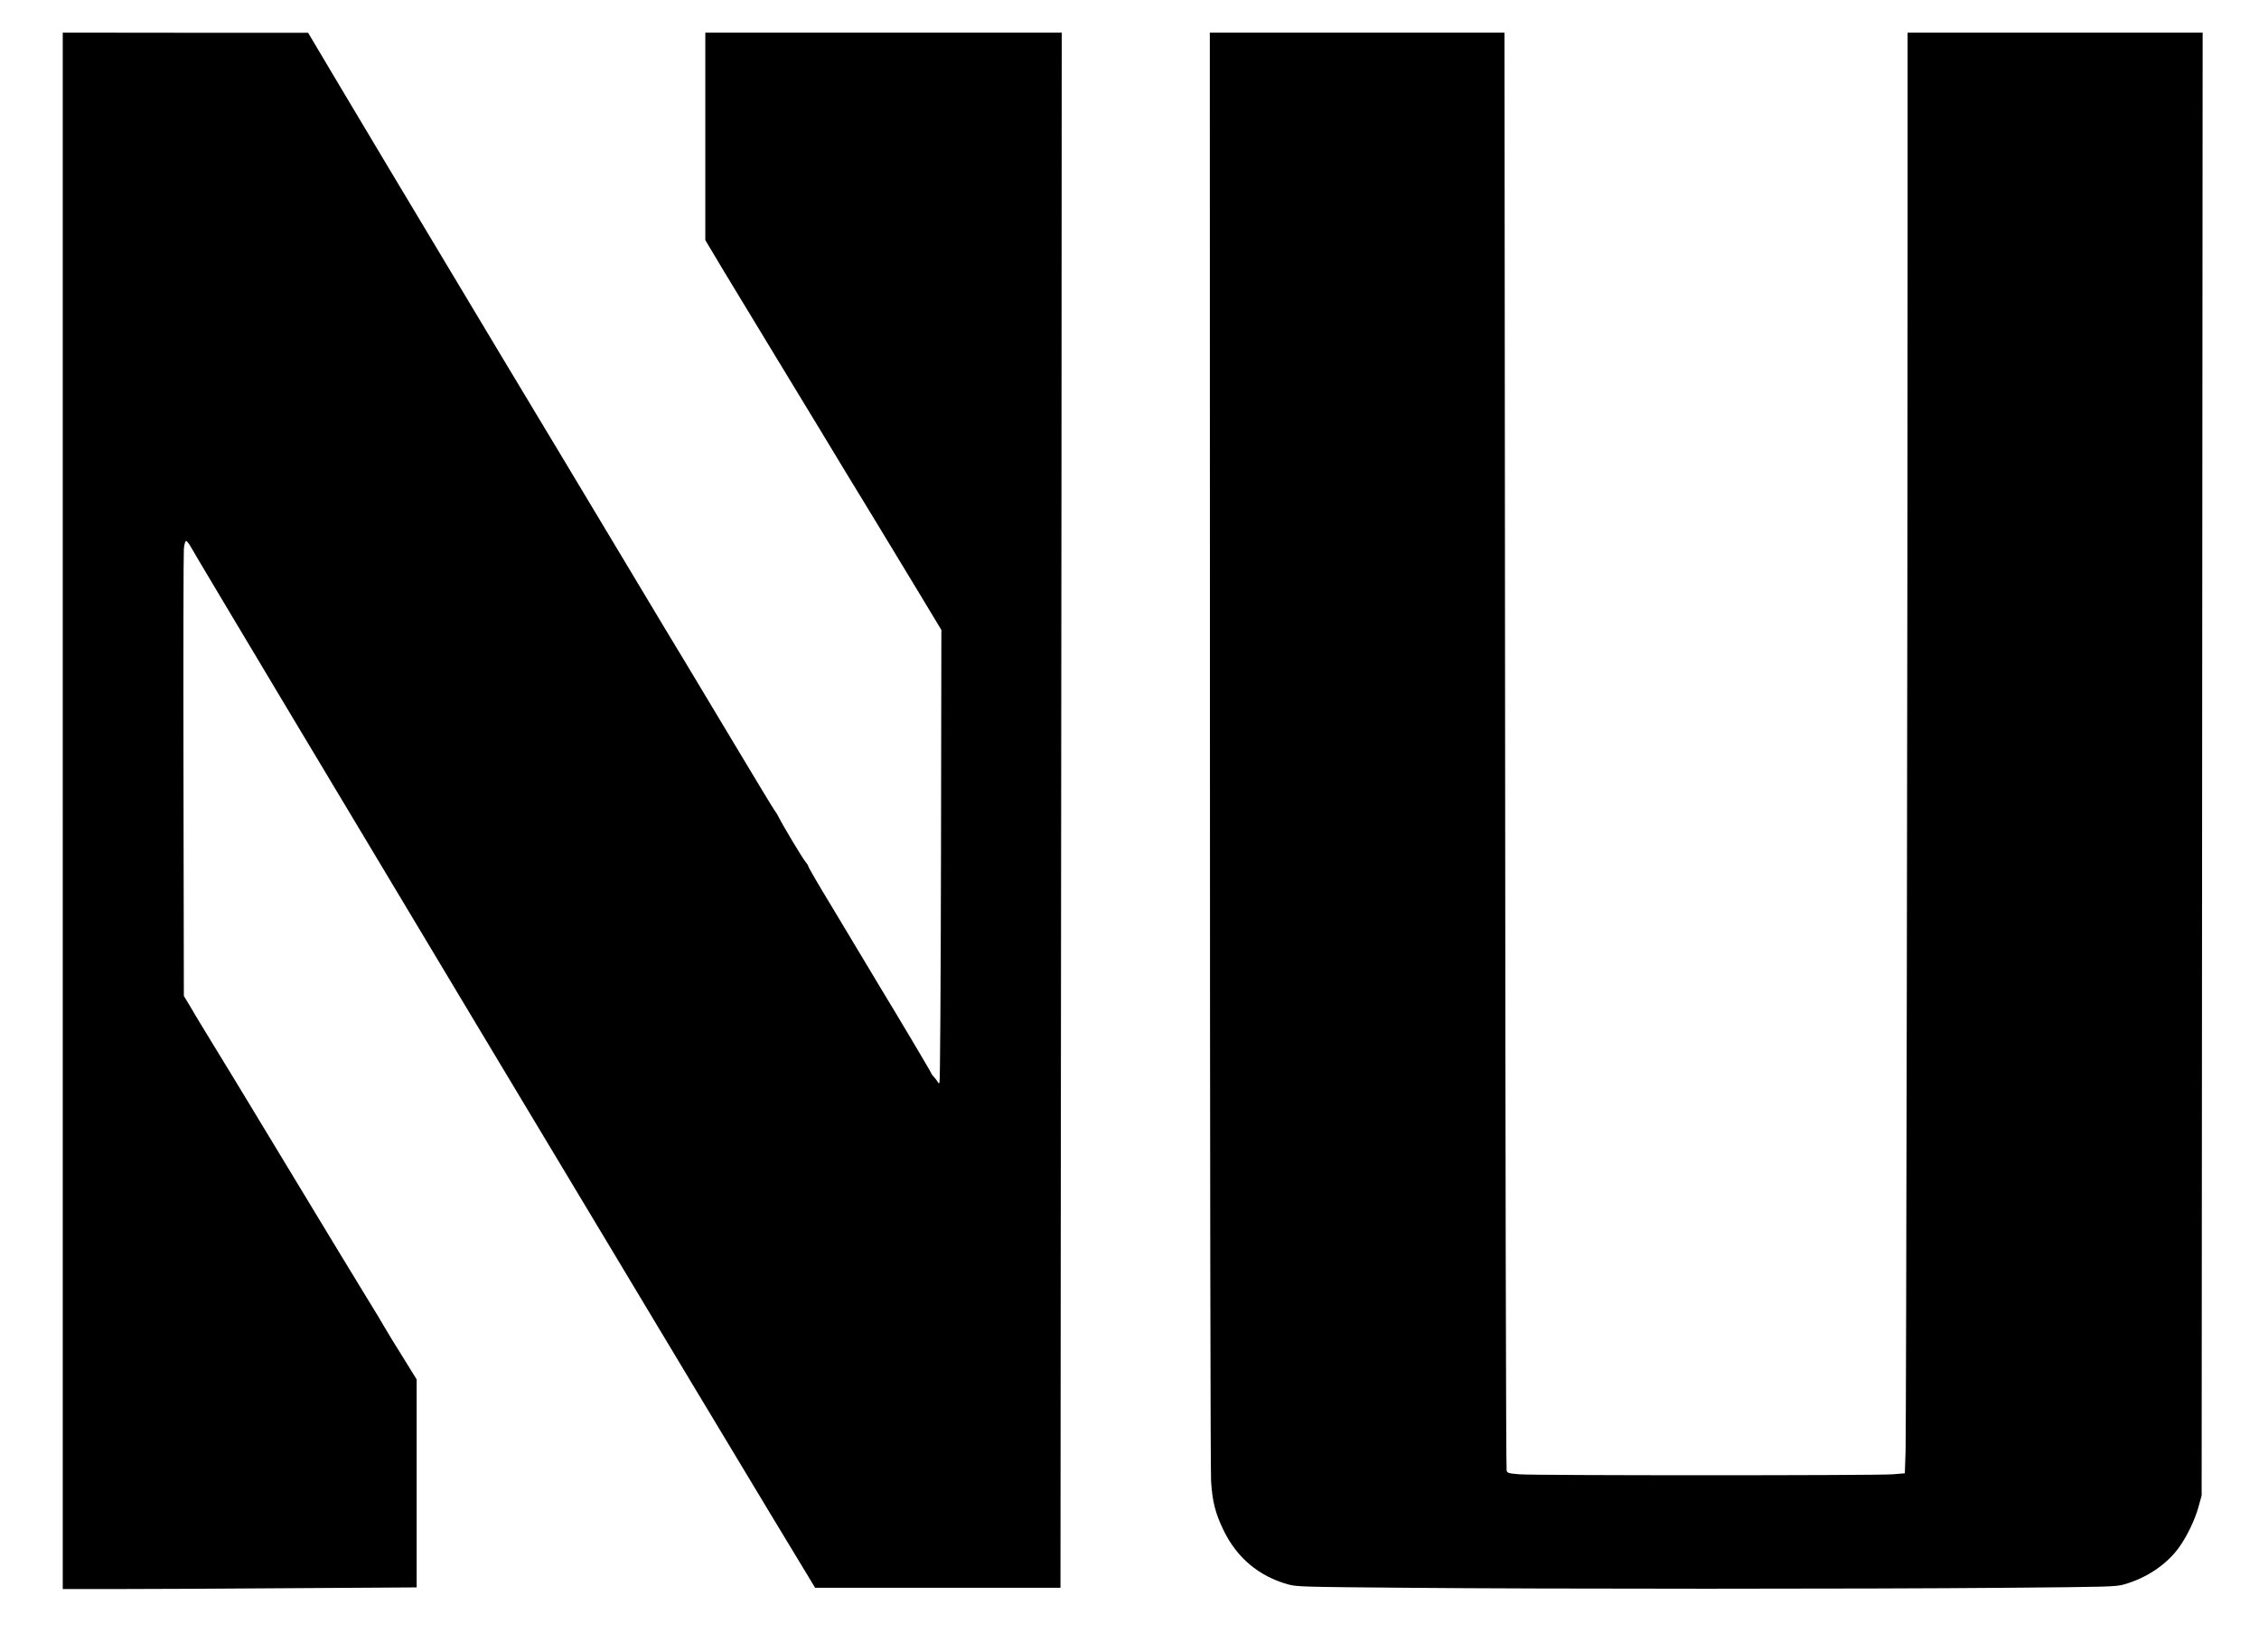
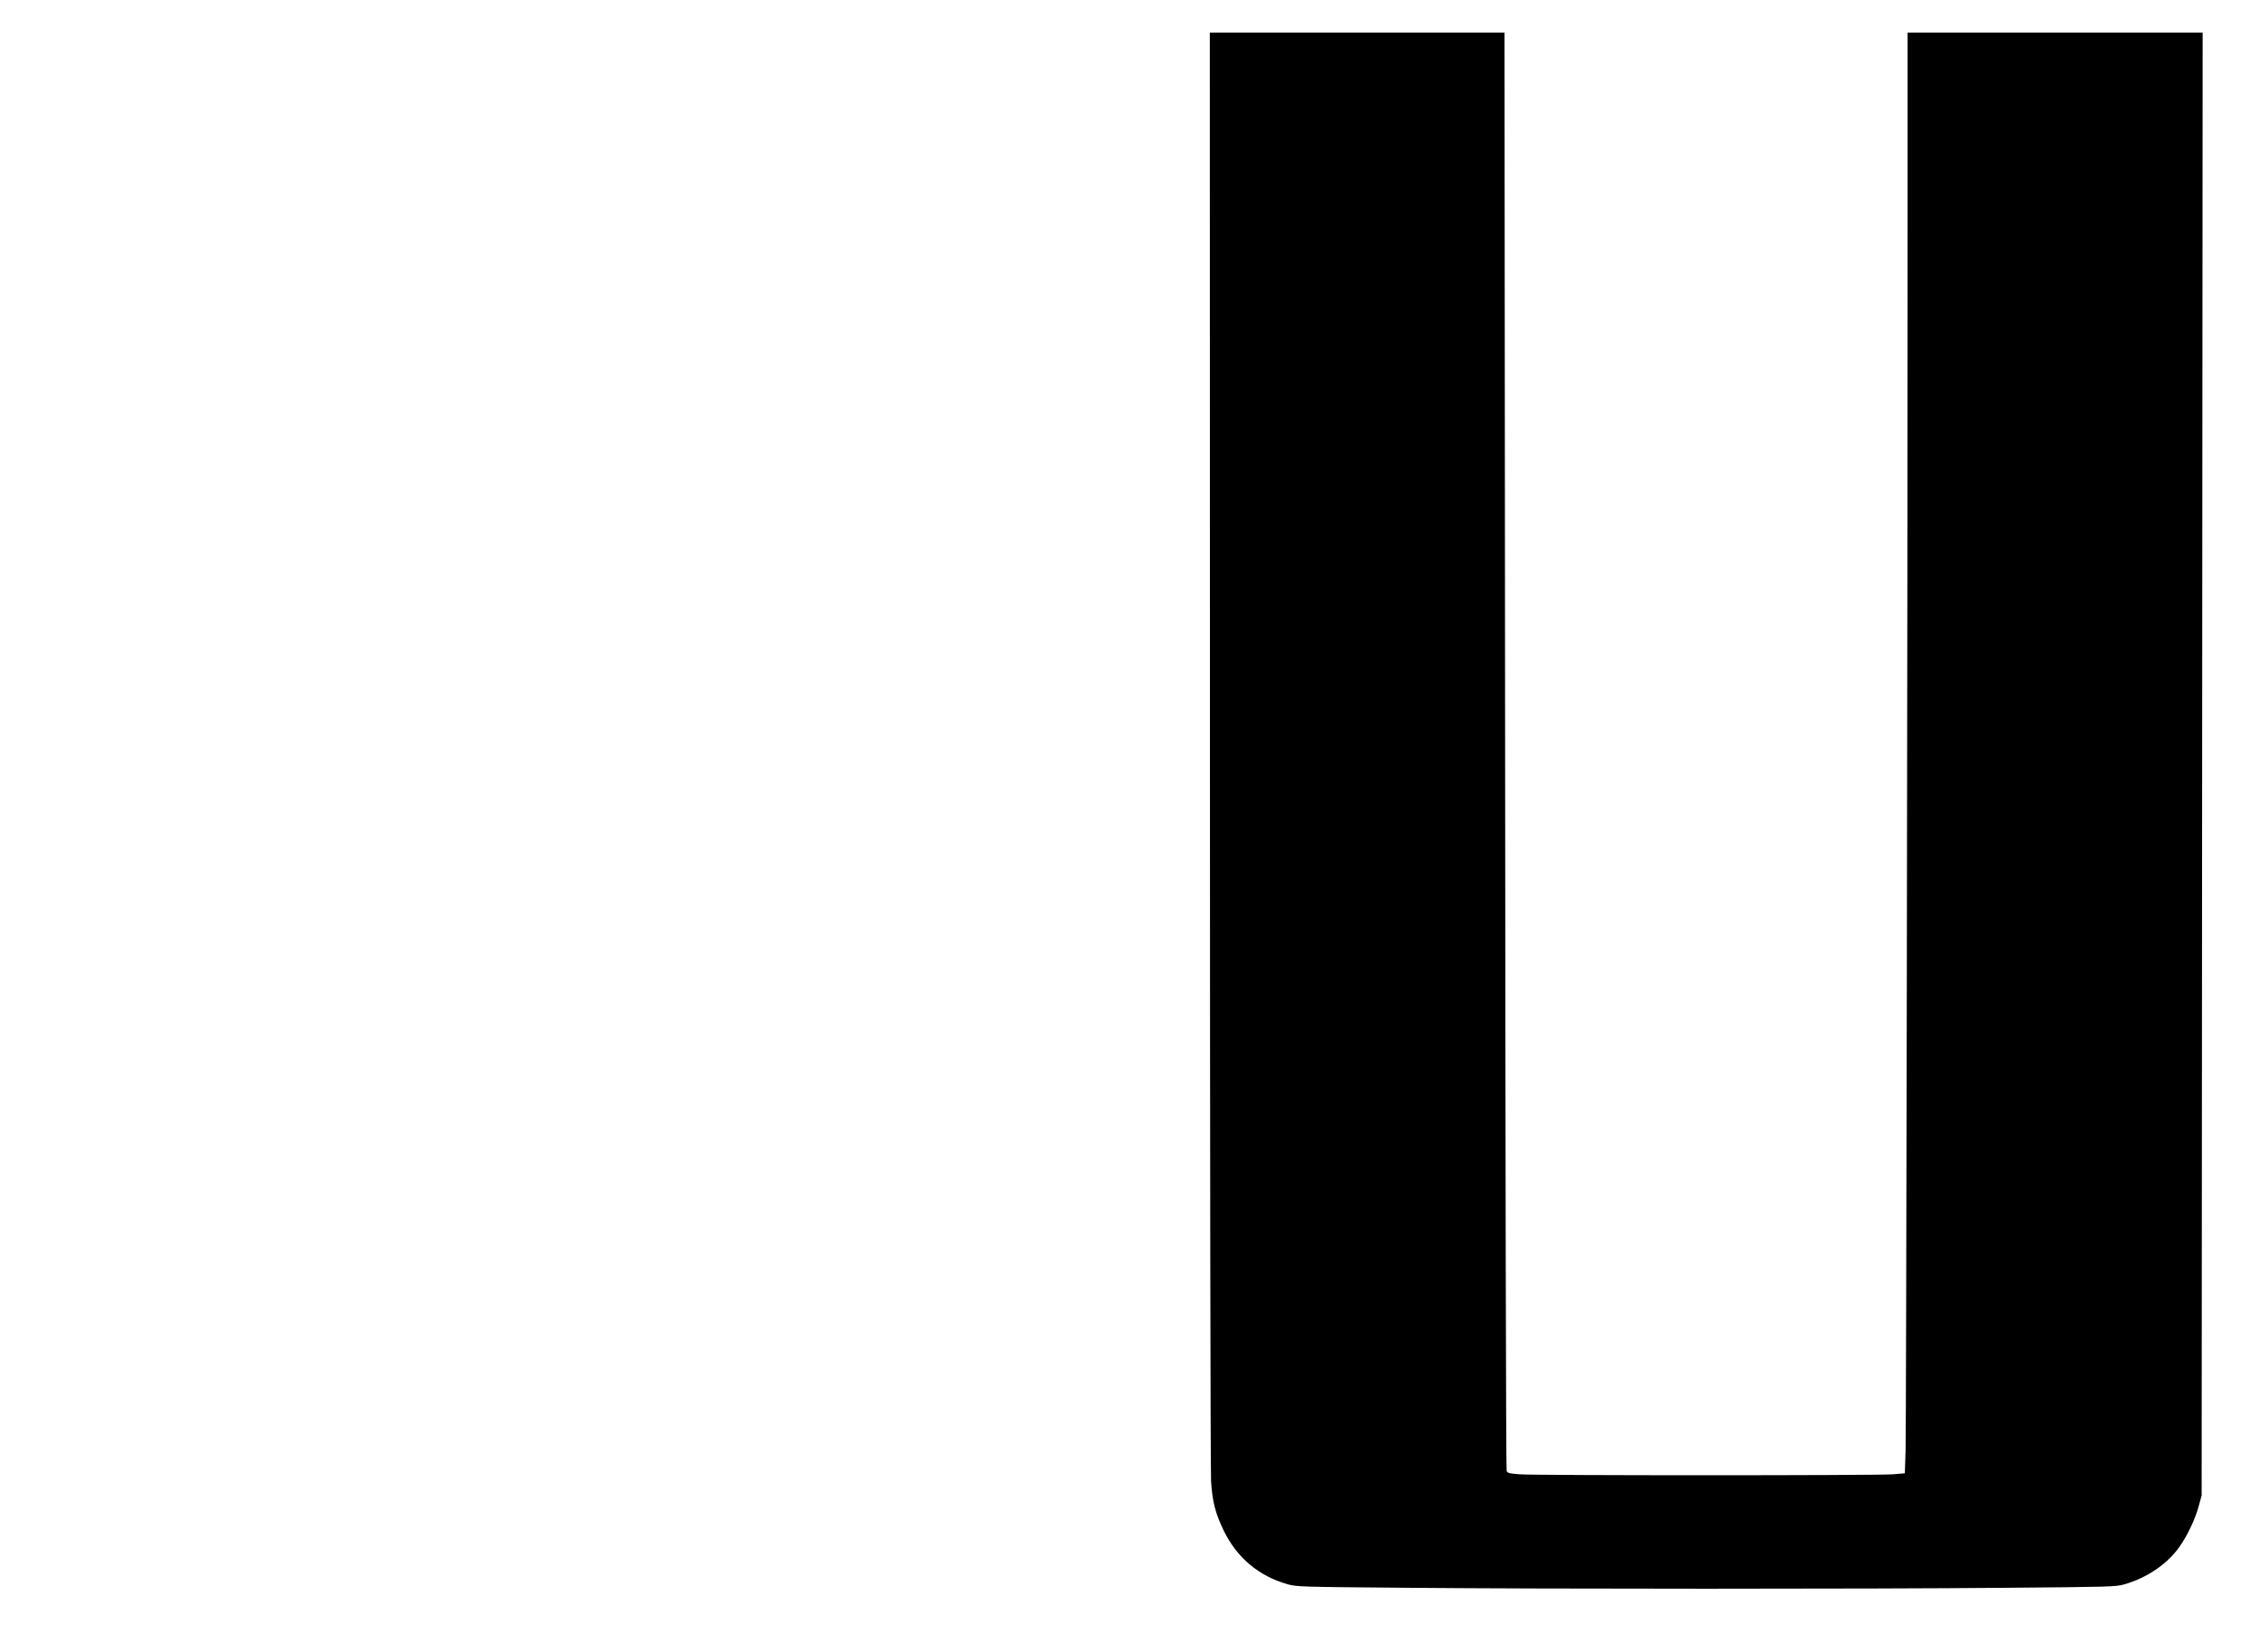
<svg xmlns="http://www.w3.org/2000/svg" version="1.0" width="1350pt" height="987pt" viewBox="0 0 1800 1316" preserveAspectRatio="xMidYMid meet">
  <g transform="translate(0,1316) scale(0.1,-0.1)" fill="#000000" stroke="none">
-     <path d="M500 6700 l0 -6200 443 0 c243 0 877 3 1410 7 l967 6 0 829 0 828 -112 181 c-62 99 -125 201 -139 227 -14 26 -81 137 -149 247 -68 110 -357 587 -643 1060 -286 473 -556 919 -601 990 -44 72 -89 146 -101 166 -11 20 -40 69 -65 110 l-45 74 -3 1750 c-2 962 0 1778 3 1813 4 37 11 62 18 62 7 0 25 -24 41 -53 88 -160 4466 -7460 4942 -8239 l29 -48 977 0 978 0 2 2613 c2 1436 4 4224 6 6195 l2 3582 -1420 0 -1420 0 0 -826 0 -827 147 -246 c81 -135 233 -385 337 -556 103 -170 291 -479 416 -685 124 -206 314 -519 422 -695 107 -176 277 -456 377 -622 l182 -302 -3 -1800 c-2 -1029 -7 -1803 -12 -1808 -5 -4 -11 -2 -13 5 -3 7 -16 25 -29 39 -13 14 -24 29 -24 33 0 6 -273 465 -407 685 -17 28 -105 174 -195 325 -91 151 -179 298 -195 325 -96 157 -183 307 -183 315 0 5 -11 21 -24 37 -23 27 -185 298 -214 358 -8 17 -21 37 -28 45 -7 8 -153 249 -324 535 -171 286 -340 567 -375 625 -36 58 -271 449 -523 870 -252 421 -473 788 -489 815 -17 28 -221 367 -454 755 -935 1560 -1067 1780 -1318 2202 l-236 397 -977 0 -978 1 0 -6200z" />
    <path d="M9641 7203 c0 -3134 4 -5763 9 -5843 10 -163 34 -257 101 -395 106 -217 280 -362 509 -427 73 -20 102 -21 950 -28 1116 -10 3659 -10 4780 0 821 7 869 8 935 27 181 51 343 161 440 298 63 88 125 218 153 320 l25 90 4 5828 4 5827 -1175 0 -1176 0 0 -1537 c0 -3160 -11 -9585 -16 -9760 l-6 -181 -97 -8 c-125 -10 -2847 -10 -2973 0 -86 7 -97 10 -103 29 -5 12 -10 2595 -12 5740 l-5 5717 -1174 0 -1174 0 1 -5697z" />
  </g>
</svg>